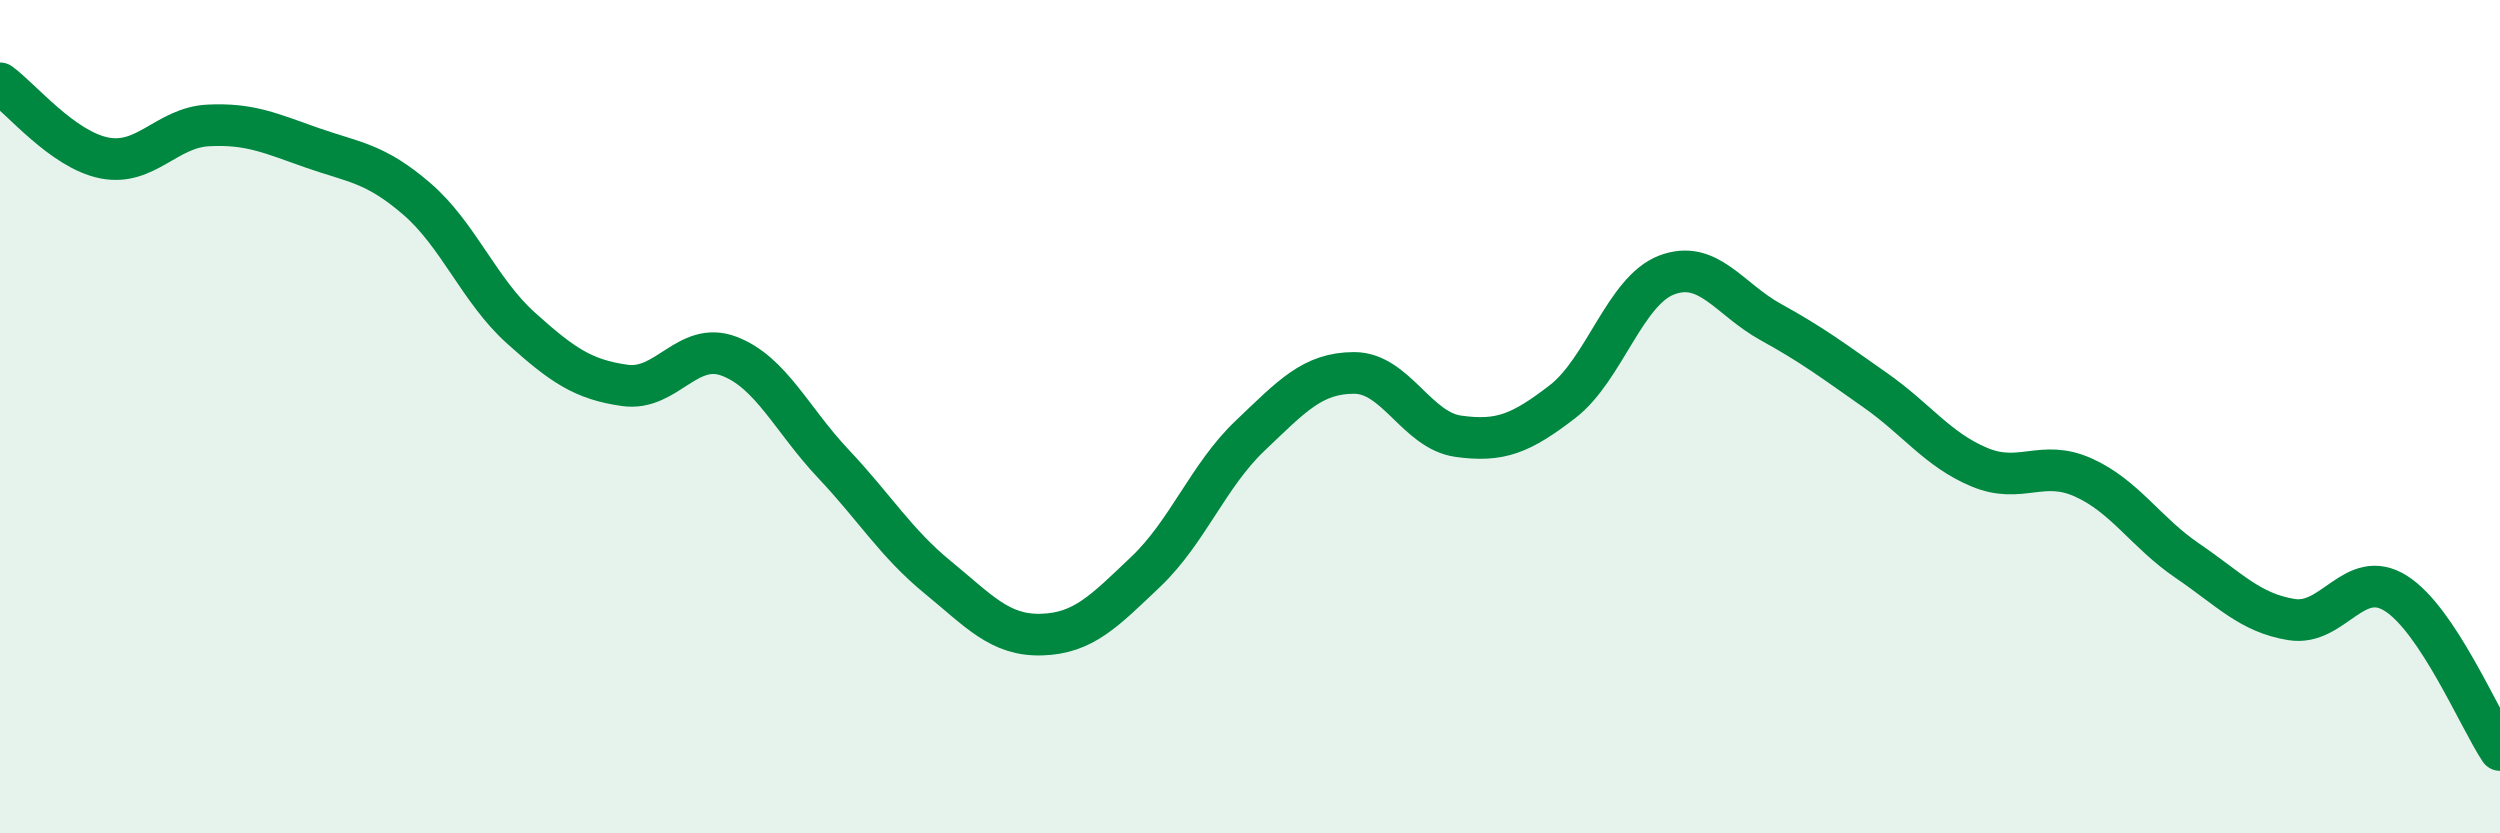
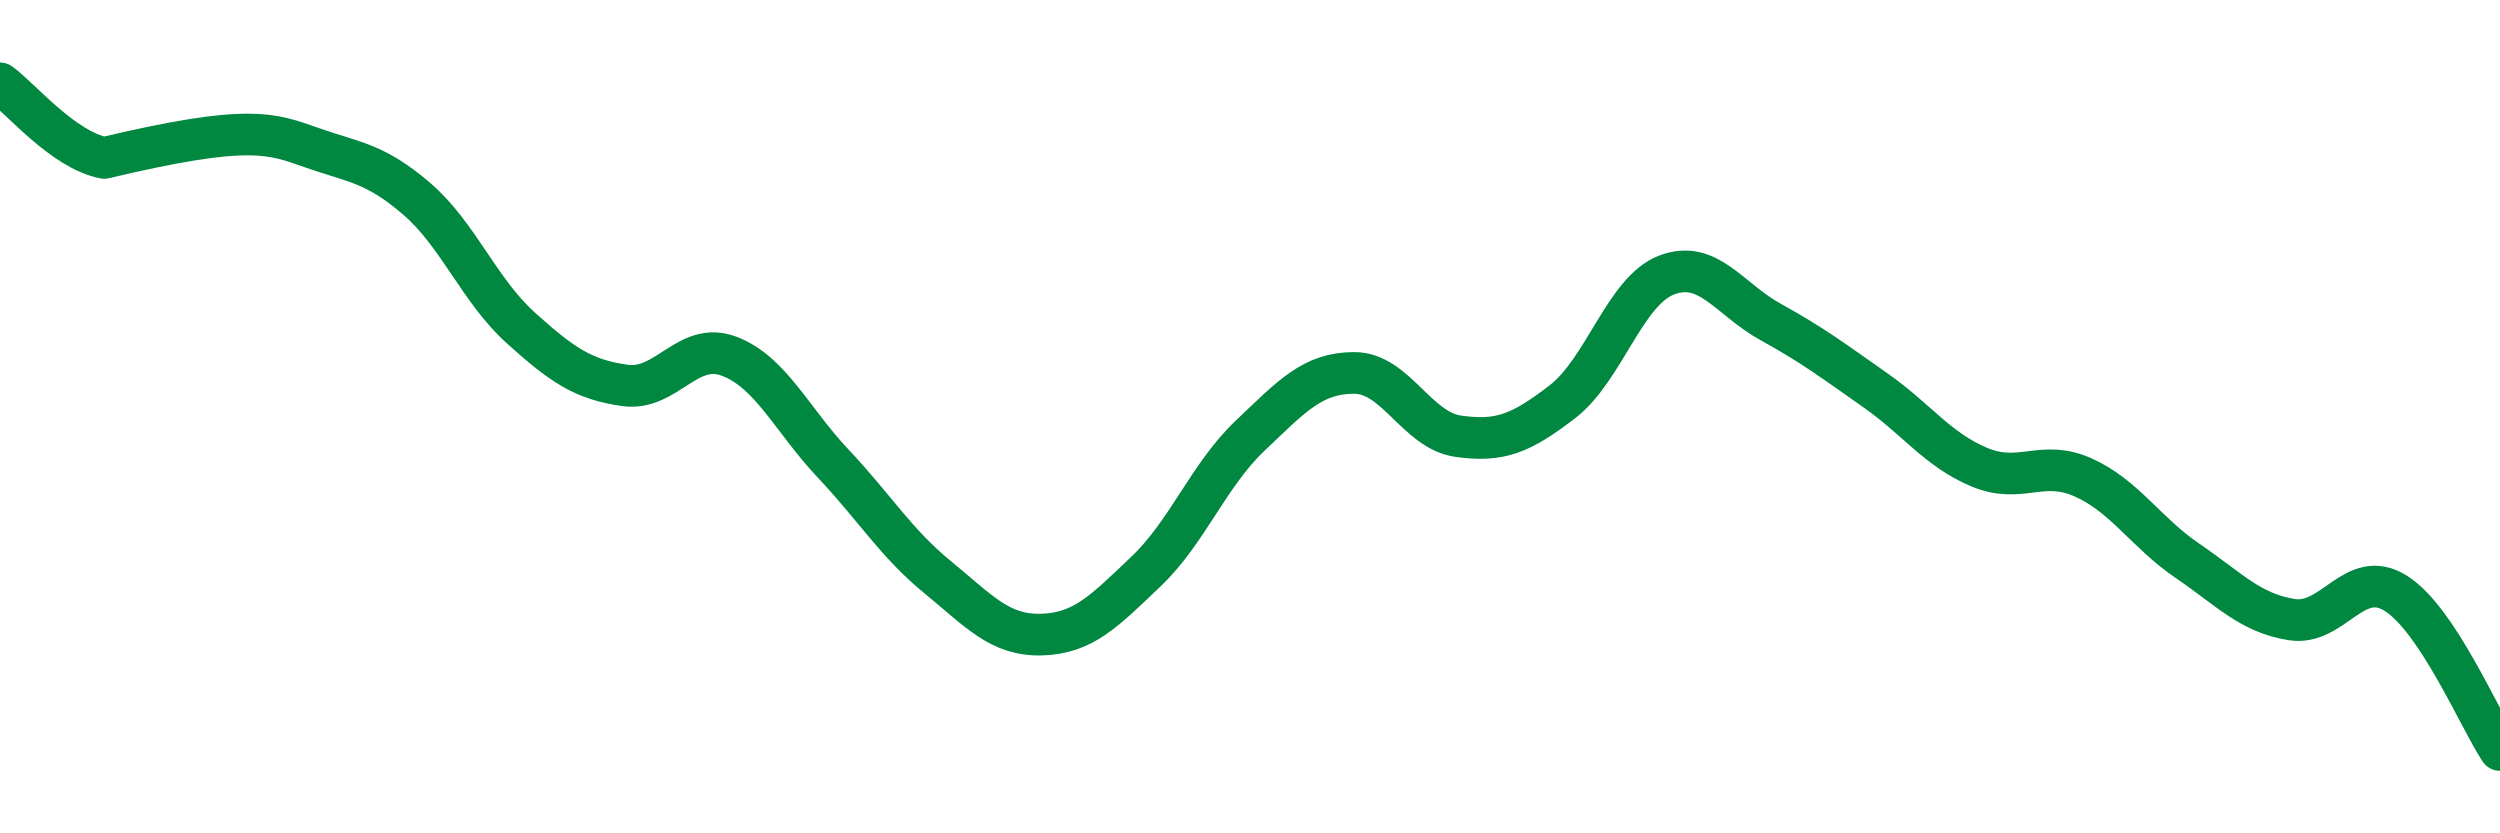
<svg xmlns="http://www.w3.org/2000/svg" width="60" height="20" viewBox="0 0 60 20">
-   <path d="M 0,2 C 0.5,2.36 1.5,3.59 2.5,3.79 C 3.5,3.99 4,3.06 5,3.01 C 6,2.96 6.5,3.2 7.5,3.55 C 8.5,3.9 9,3.91 10,4.77 C 11,5.63 11.5,6.97 12.5,7.87 C 13.5,8.77 14,9.11 15,9.25 C 16,9.39 16.5,8.17 17.5,8.55 C 18.5,8.93 19,10.07 20,11.13 C 21,12.19 21.5,13.03 22.5,13.85 C 23.5,14.67 24,15.26 25,15.23 C 26,15.2 26.5,14.67 27.5,13.72 C 28.5,12.77 29,11.41 30,10.46 C 31,9.51 31.5,8.95 32.5,8.95 C 33.5,8.95 34,10.33 35,10.47 C 36,10.61 36.5,10.41 37.5,9.64 C 38.5,8.87 39,6.98 40,6.6 C 41,6.22 41.5,7.18 42.5,7.73 C 43.5,8.28 44,8.66 45,9.36 C 46,10.06 46.5,10.79 47.5,11.21 C 48.5,11.63 49,11.01 50,11.46 C 51,11.91 51.5,12.78 52.5,13.46 C 53.5,14.14 54,14.71 55,14.87 C 56,15.03 56.5,13.61 57.5,14.24 C 58.5,14.87 59.5,17.25 60,18L60 20L0 20Z" fill="#008740" opacity="0.1" stroke-linecap="round" stroke-linejoin="round" />
-   <path d="M 0,2 C 0.5,2.36 1.5,3.59 2.5,3.79 C 3.5,3.99 4,3.06 5,3.01 C 6,2.96 6.5,3.2 7.5,3.55 C 8.5,3.9 9,3.91 10,4.77 C 11,5.63 11.5,6.97 12.5,7.87 C 13.5,8.77 14,9.11 15,9.25 C 16,9.39 16.5,8.17 17.5,8.55 C 18.5,8.93 19,10.07 20,11.13 C 21,12.19 21.5,13.03 22.5,13.85 C 23.5,14.67 24,15.26 25,15.23 C 26,15.2 26.5,14.67 27.5,13.72 C 28.5,12.77 29,11.41 30,10.46 C 31,9.51 31.5,8.95 32.5,8.95 C 33.5,8.95 34,10.33 35,10.47 C 36,10.61 36.5,10.41 37.5,9.64 C 38.5,8.87 39,6.98 40,6.6 C 41,6.22 41.5,7.18 42.5,7.73 C 43.5,8.28 44,8.66 45,9.36 C 46,10.06 46.5,10.79 47.5,11.21 C 48.5,11.63 49,11.01 50,11.46 C 51,11.91 51.5,12.78 52.5,13.46 C 53.5,14.14 54,14.71 55,14.87 C 56,15.03 56.5,13.61 57.5,14.24 C 58.5,14.87 59.5,17.25 60,18" stroke="#008740" stroke-width="1" fill="none" stroke-linecap="round" stroke-linejoin="round" />
+   <path d="M 0,2 C 0.5,2.36 1.5,3.59 2.5,3.79 C 6,2.96 6.5,3.2 7.5,3.55 C 8.5,3.9 9,3.91 10,4.77 C 11,5.63 11.5,6.97 12.5,7.87 C 13.5,8.77 14,9.11 15,9.25 C 16,9.39 16.5,8.17 17.5,8.55 C 18.5,8.93 19,10.07 20,11.13 C 21,12.19 21.5,13.03 22.5,13.85 C 23.5,14.67 24,15.26 25,15.23 C 26,15.2 26.5,14.67 27.5,13.72 C 28.5,12.77 29,11.41 30,10.46 C 31,9.51 31.5,8.95 32.5,8.95 C 33.5,8.95 34,10.33 35,10.47 C 36,10.61 36.5,10.41 37.5,9.64 C 38.5,8.87 39,6.98 40,6.6 C 41,6.22 41.5,7.18 42.5,7.73 C 43.5,8.28 44,8.66 45,9.36 C 46,10.06 46.5,10.79 47.5,11.21 C 48.5,11.63 49,11.01 50,11.46 C 51,11.91 51.5,12.78 52.5,13.46 C 53.5,14.14 54,14.71 55,14.87 C 56,15.03 56.5,13.61 57.5,14.24 C 58.5,14.87 59.5,17.25 60,18" stroke="#008740" stroke-width="1" fill="none" stroke-linecap="round" stroke-linejoin="round" />
</svg>